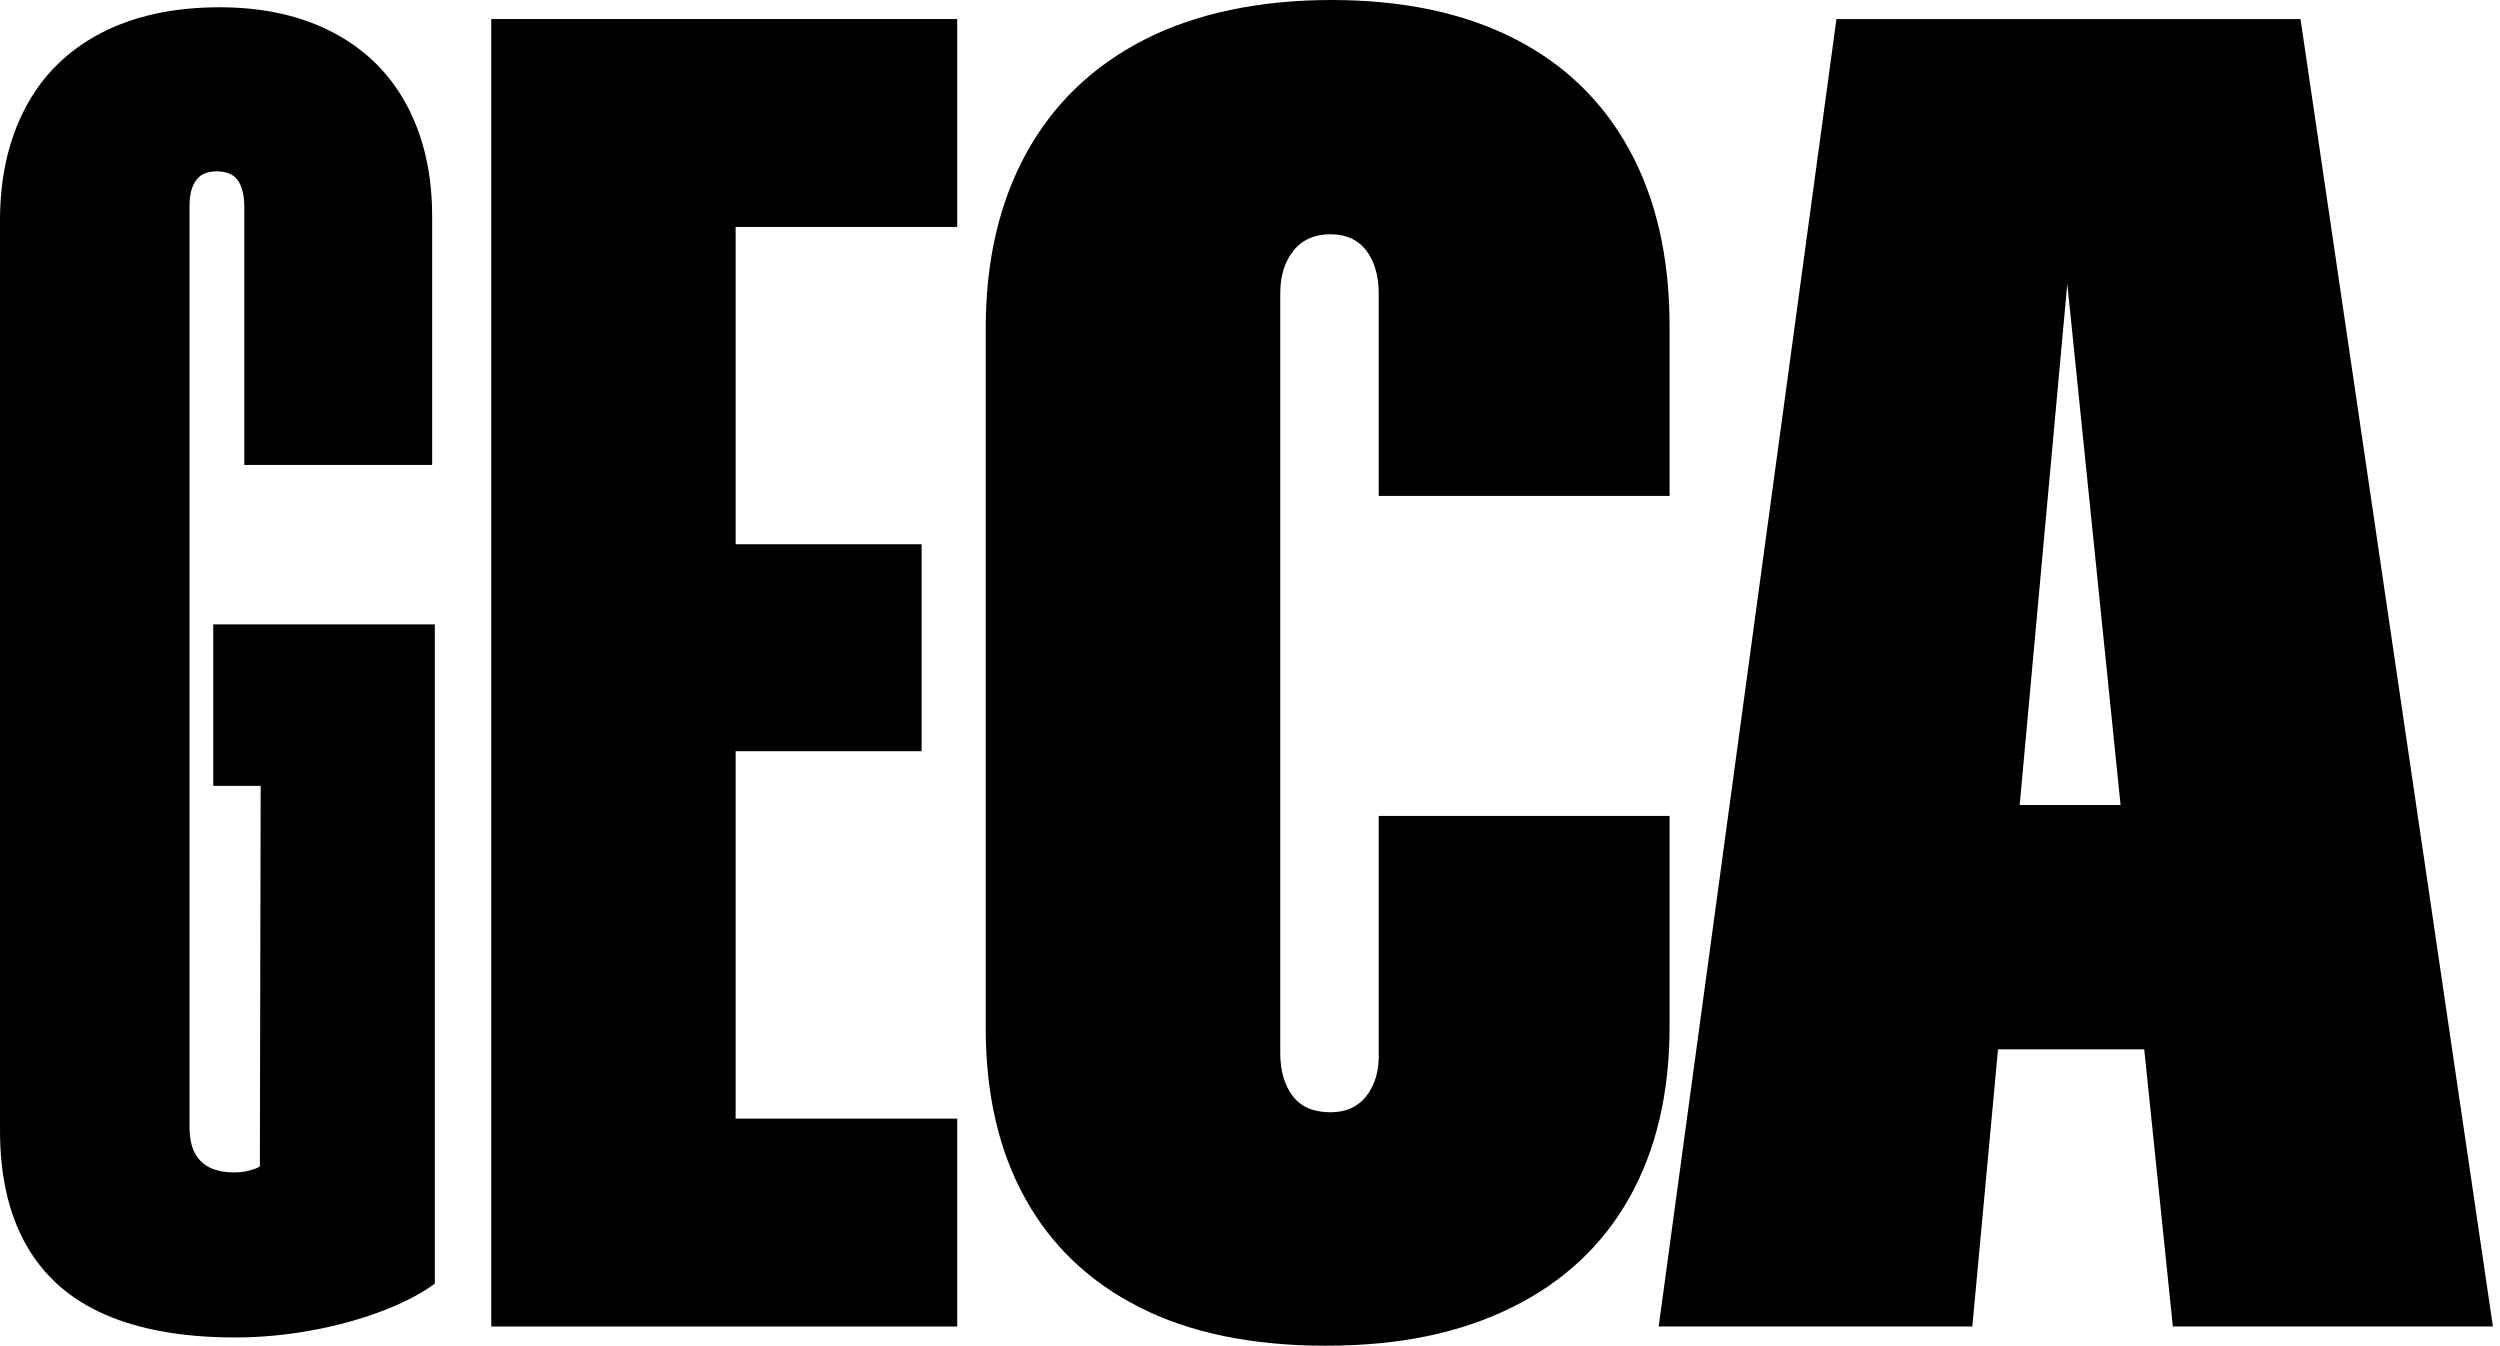
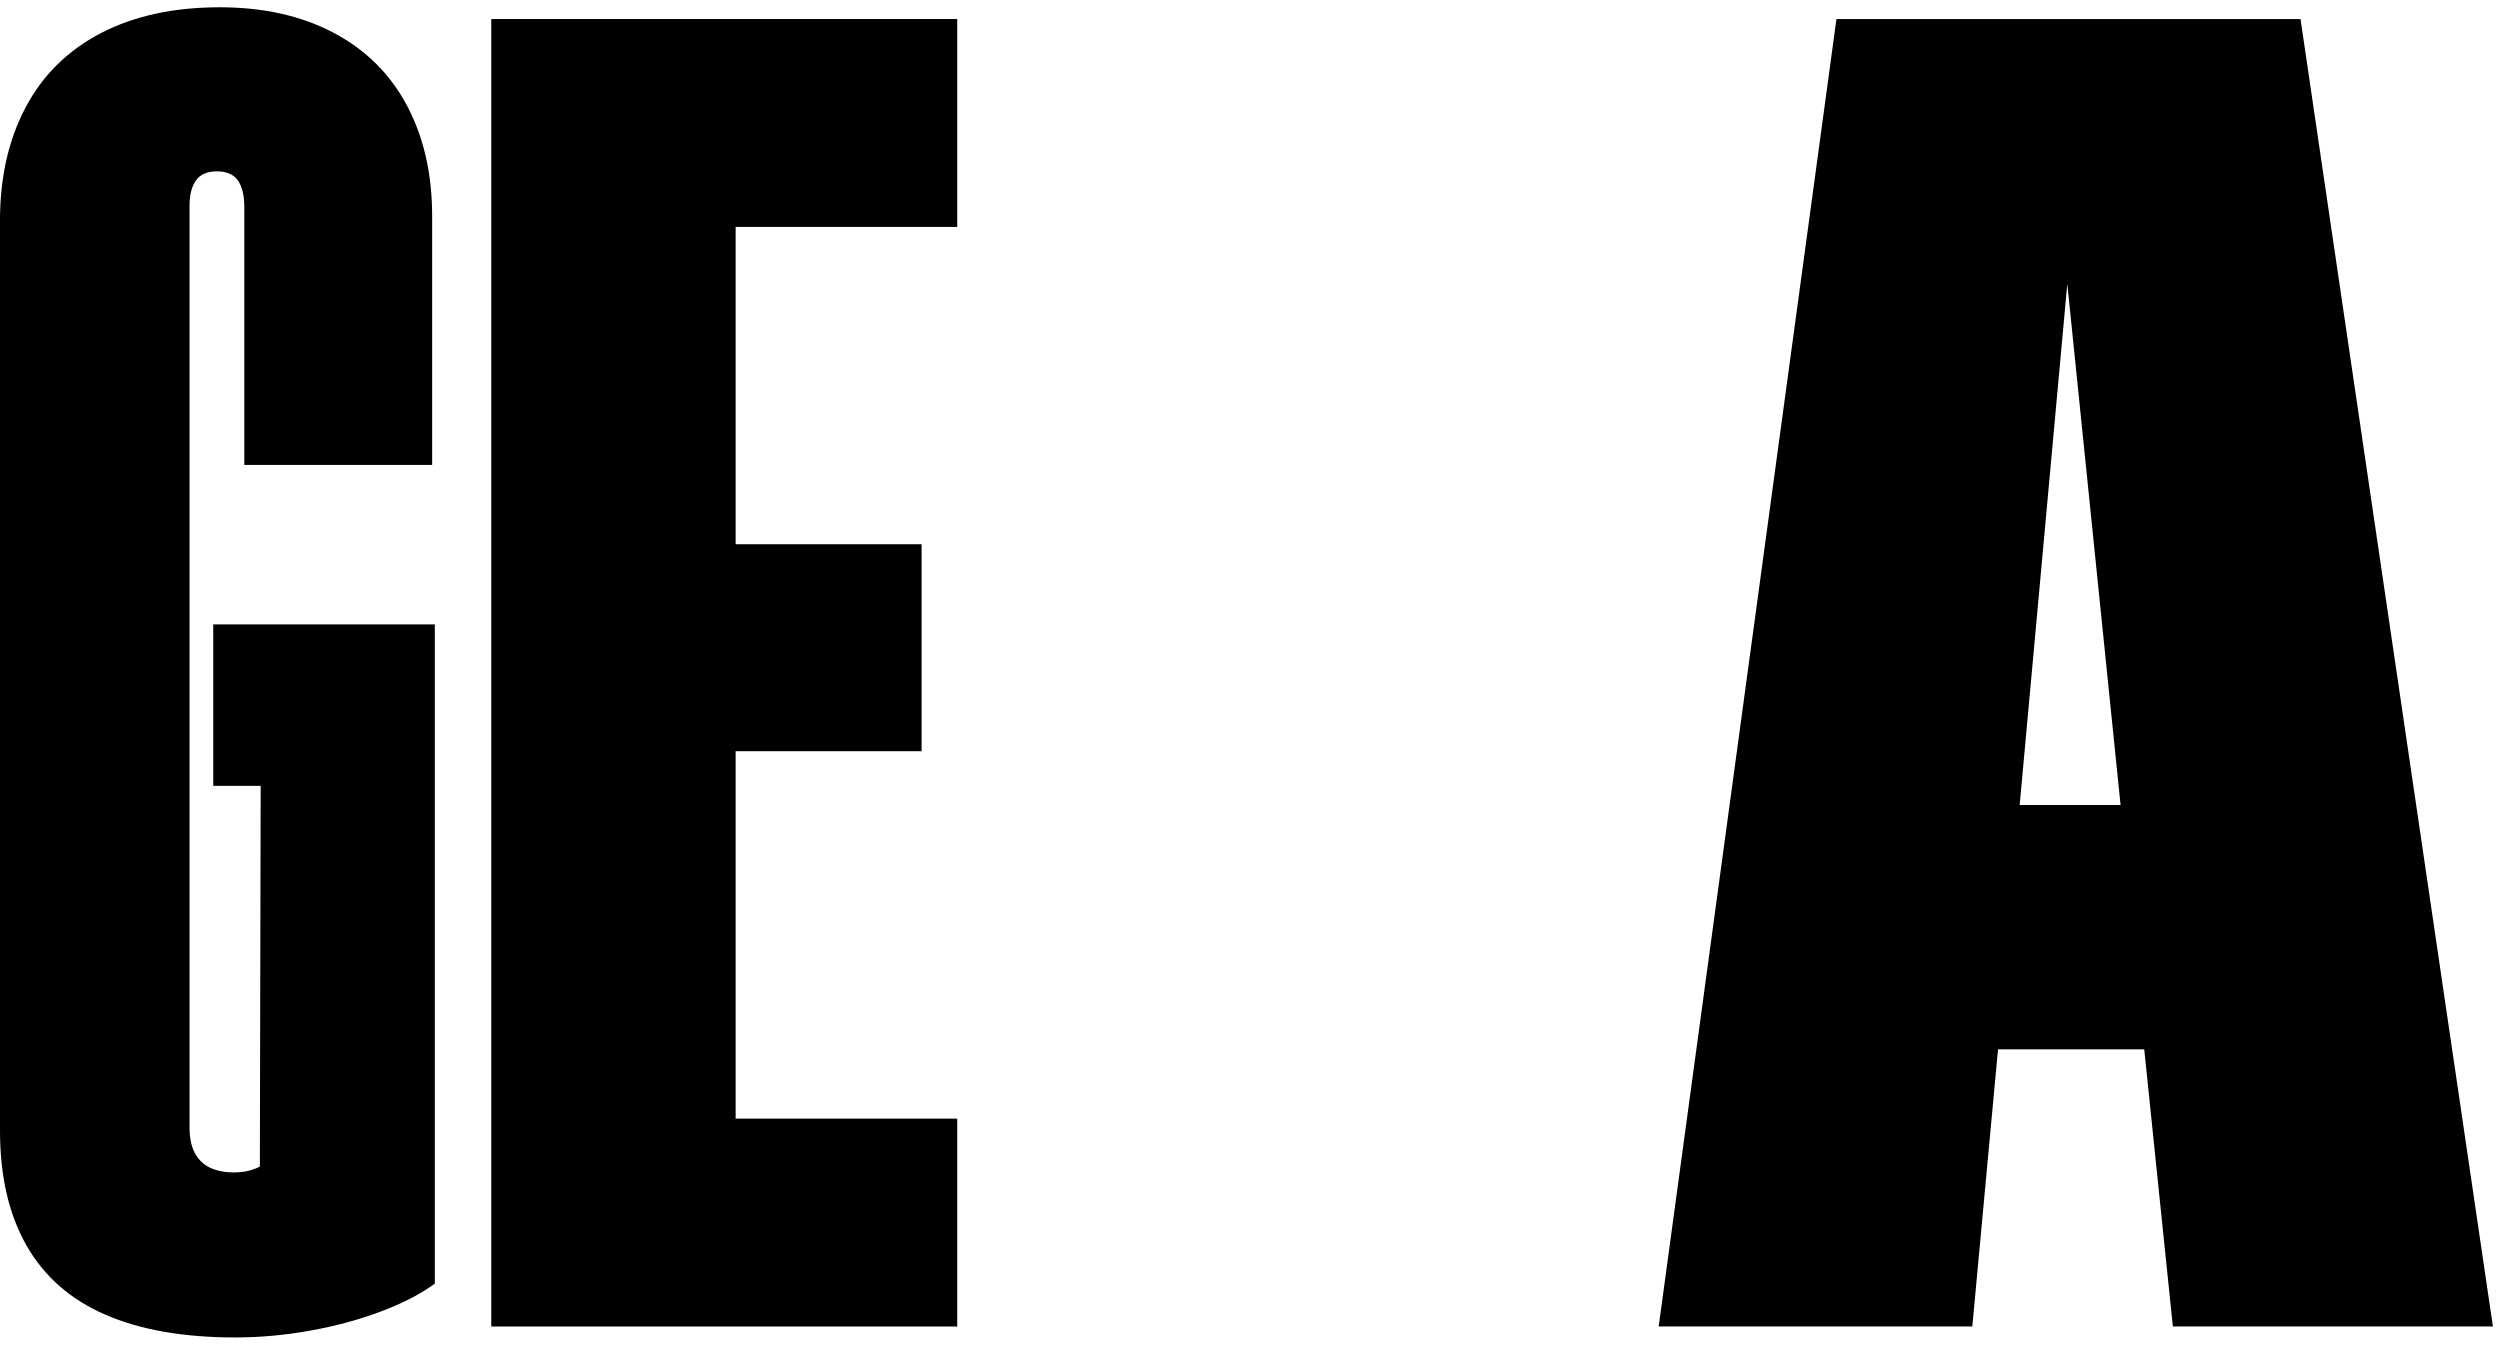
<svg xmlns="http://www.w3.org/2000/svg" id="uuid-559c5121-d844-4582-83f7-c55854ea7120" viewBox="0 0 401.66 216.19">
  <defs>
    <style>.uuid-2093bfff-c8ce-4848-8aa9-bb1005138141{fill:#000;stroke-width:0px;}</style>
  </defs>
  <path class="uuid-2093bfff-c8ce-4848-8aa9-bb1005138141" d="M34.26,126.26h7.62l-.13,61.16c-.2.11-.39.21-.6.29-1.08.44-2.25.66-3.52.66-1.46,0-2.74-.24-3.81-.73-1.08-.49-1.9-1.27-2.49-2.34s-.88-2.49-.88-4.25V33.09c0-1.76.34-3.12,1.03-4.1.68-.97,1.81-1.46,3.37-1.46s2.68.49,3.37,1.46c.68.98,1.03,2.39,1.03,4.25v41.46h30.18v-39.99c0-6.74-1.34-12.65-4.03-17.72-2.69-5.08-6.62-8.98-11.79-11.72-5.18-2.73-11.28-4.1-18.31-4.1-7.42,0-13.79,1.39-19.12,4.17-5.32,2.78-9.35,6.76-12.08,11.94C1.36,22.46,0,28.51,0,35.44v146.19c0,7.32,1.41,13.48,4.25,18.46,2.83,4.98,7.05,8.69,12.67,11.13,5.61,2.44,12.57,3.66,20.87,3.66,4,0,8.03-.37,12.08-1.1,4.05-.73,7.84-1.76,11.35-3.08s6.39-2.81,8.64-4.47v-105.91h-35.6v25.93h0Z" />
  <polygon class="uuid-2093bfff-c8ce-4848-8aa9-bb1005138141" points="78.93 213.12 153.79 213.12 153.79 179.72 118.19 179.72 118.19 120.69 148.07 120.69 148.07 87.44 118.19 87.44 118.19 36.46 153.79 36.46 153.79 3.06 78.93 3.06 78.93 213.12" />
-   <path class="uuid-2093bfff-c8ce-4848-8aa9-bb1005138141" d="M268.24,131.09h-46.73v37.94c.1,2.83-.54,5.15-1.9,6.96-1.37,1.81-3.32,2.71-5.86,2.71-2.74,0-4.76-.88-6.08-2.64s-1.98-4.05-1.98-6.88V47.16c0-2.83.71-5.13,2.12-6.88,1.41-1.76,3.39-2.64,5.93-2.64s4.47.88,5.79,2.64,1.98,4.05,1.98,6.88v32.52h46.73v-27.25c0-11.03-2.15-20.48-6.45-28.34-4.3-7.86-10.5-13.84-18.6-17.94-8.11-4.1-17.87-6.15-29.3-6.15s-21.73,2.12-30.03,6.37c-8.3,4.25-14.63,10.33-18.97,18.24-4.35,7.91-6.52,17.29-6.52,28.12v112.5c0,10.55,2.1,19.63,6.3,27.25s10.35,13.48,18.46,17.58c8.1,4.1,18.07,6.15,29.88,6.15s21.58-2.05,29.88-6.15c8.3-4.1,14.6-9.98,18.9-17.65,4.3-7.67,6.45-16.82,6.45-27.47v-33.84h0Z" />
  <path class="uuid-2093bfff-c8ce-4848-8aa9-bb1005138141" d="M369.61,3.06h-74.56l-28.56,210.06h50.39l4.13-44.53h23.49l4.6,44.53h51.42S369.61,3.06,369.61,3.06ZM324.49,129.33l7.65-83.74,8.56,83.74h-16.21Z" />
</svg>